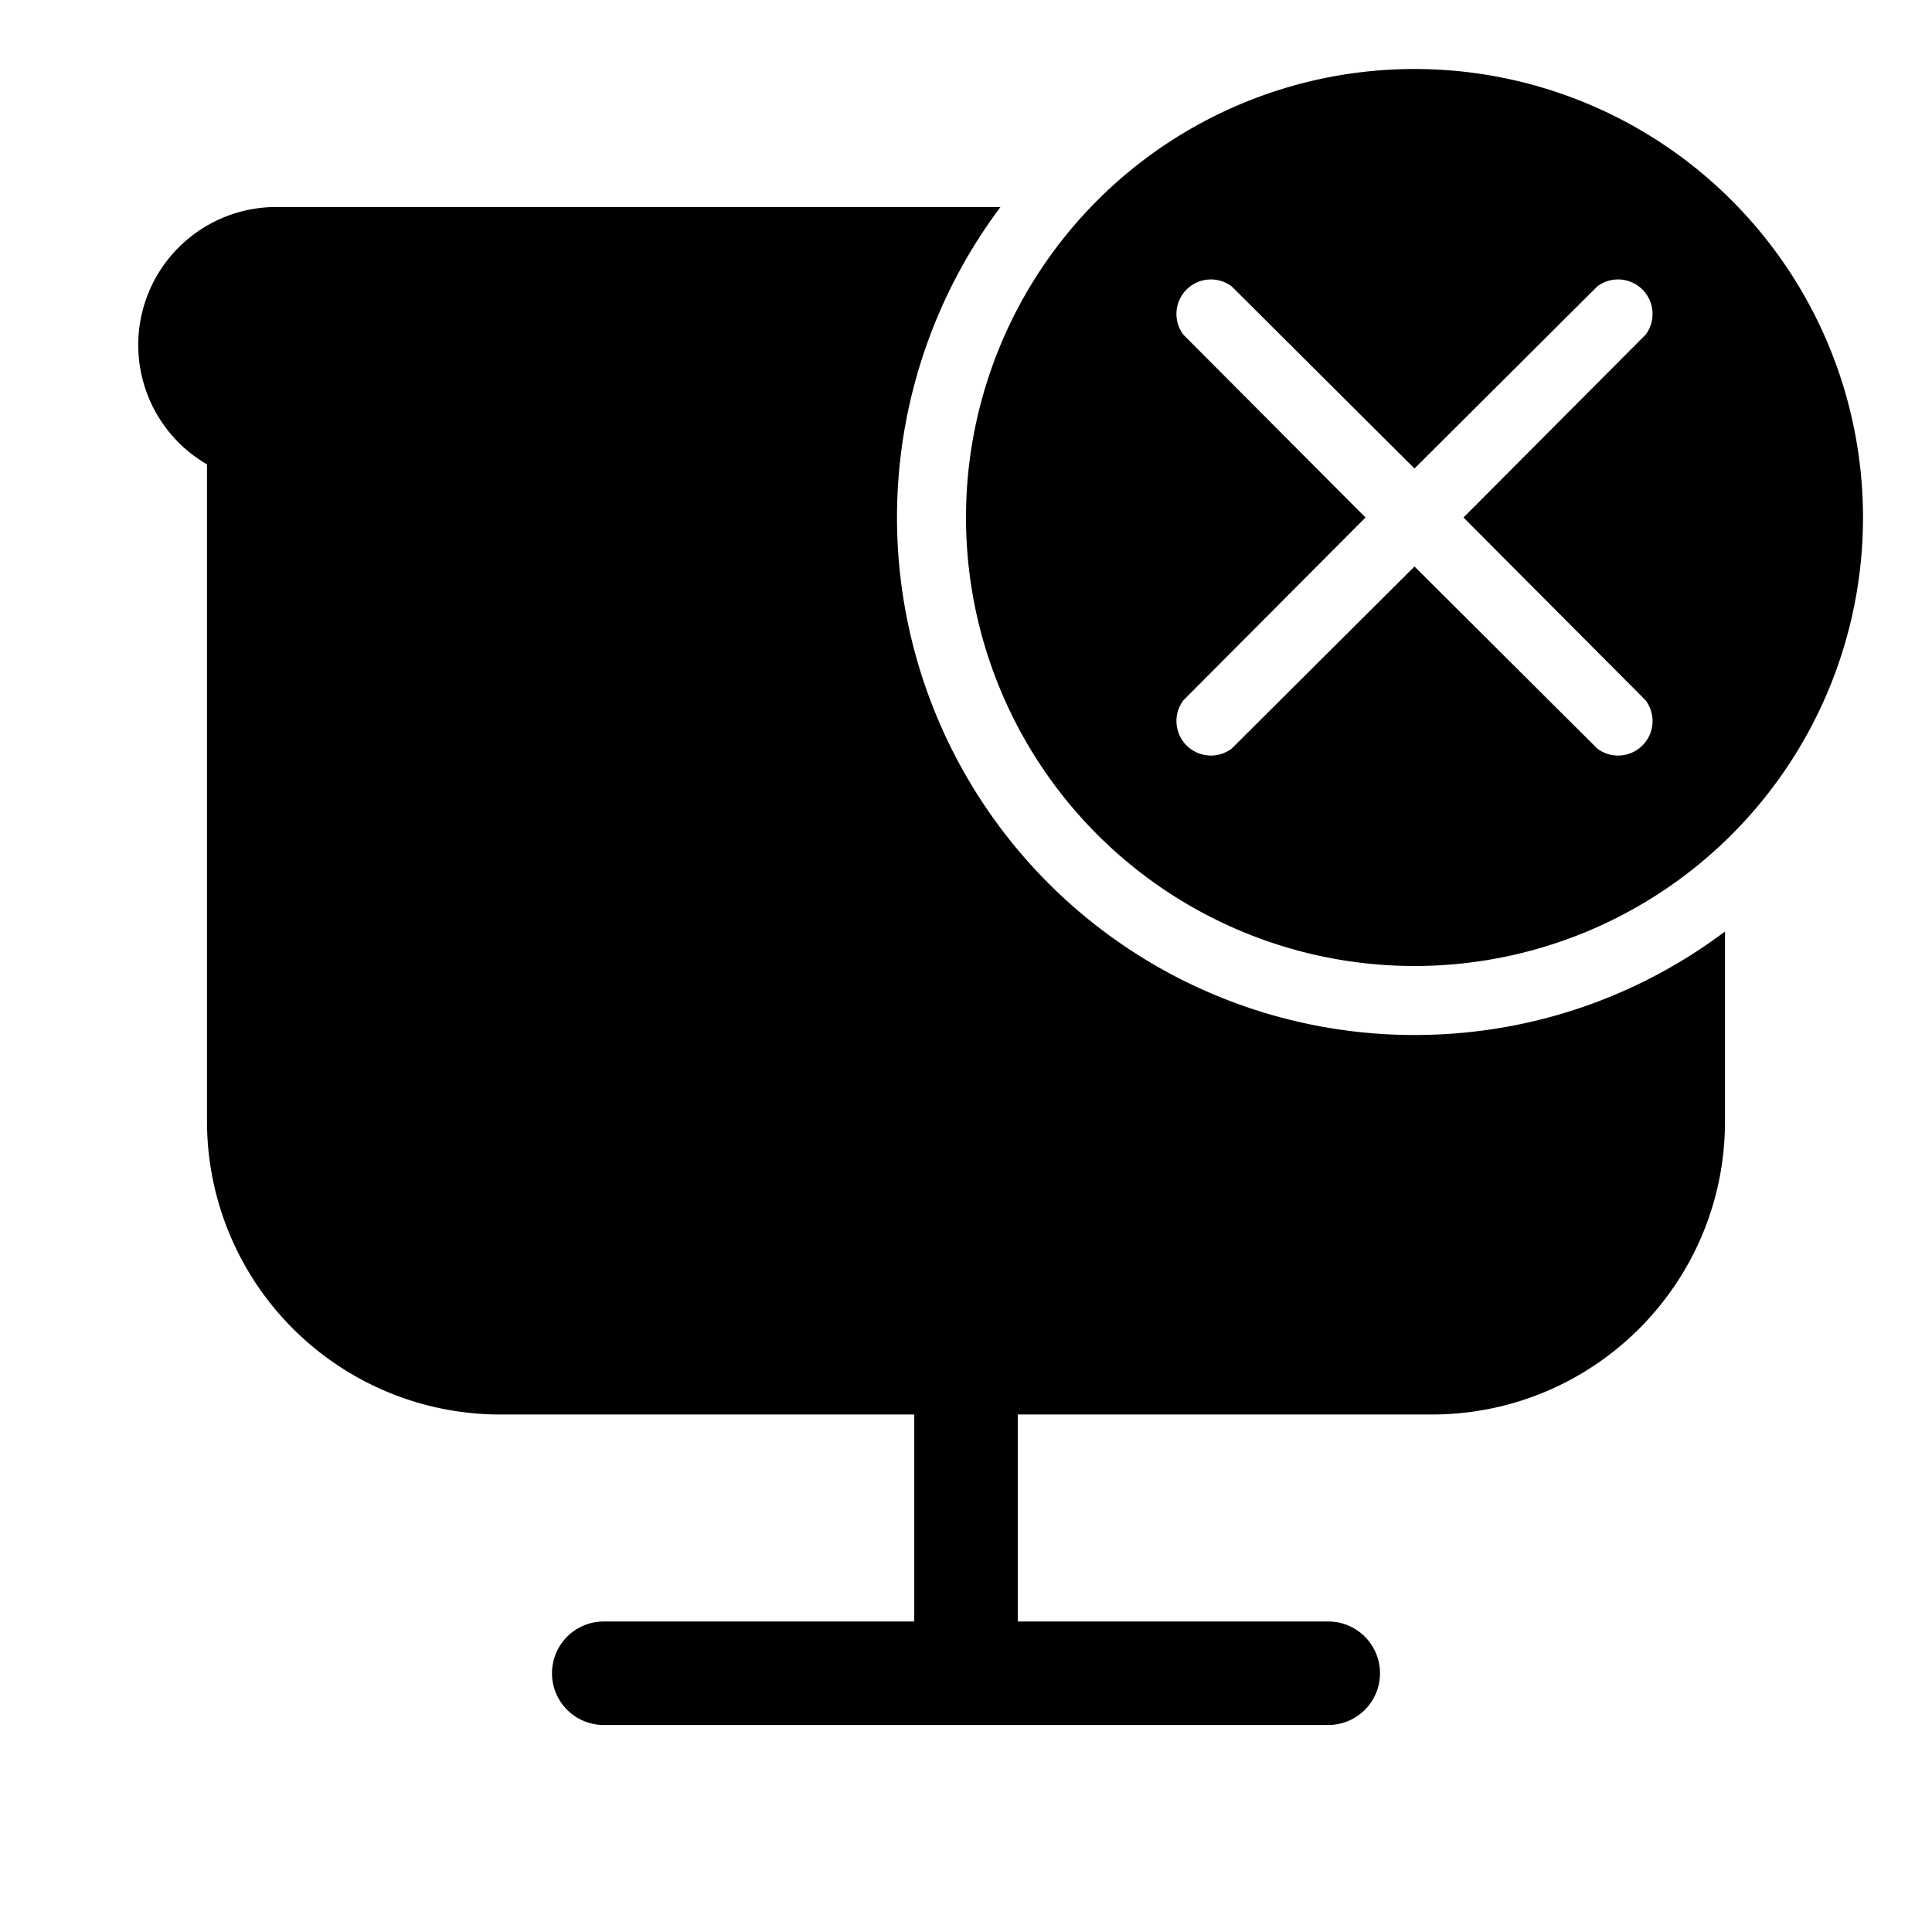
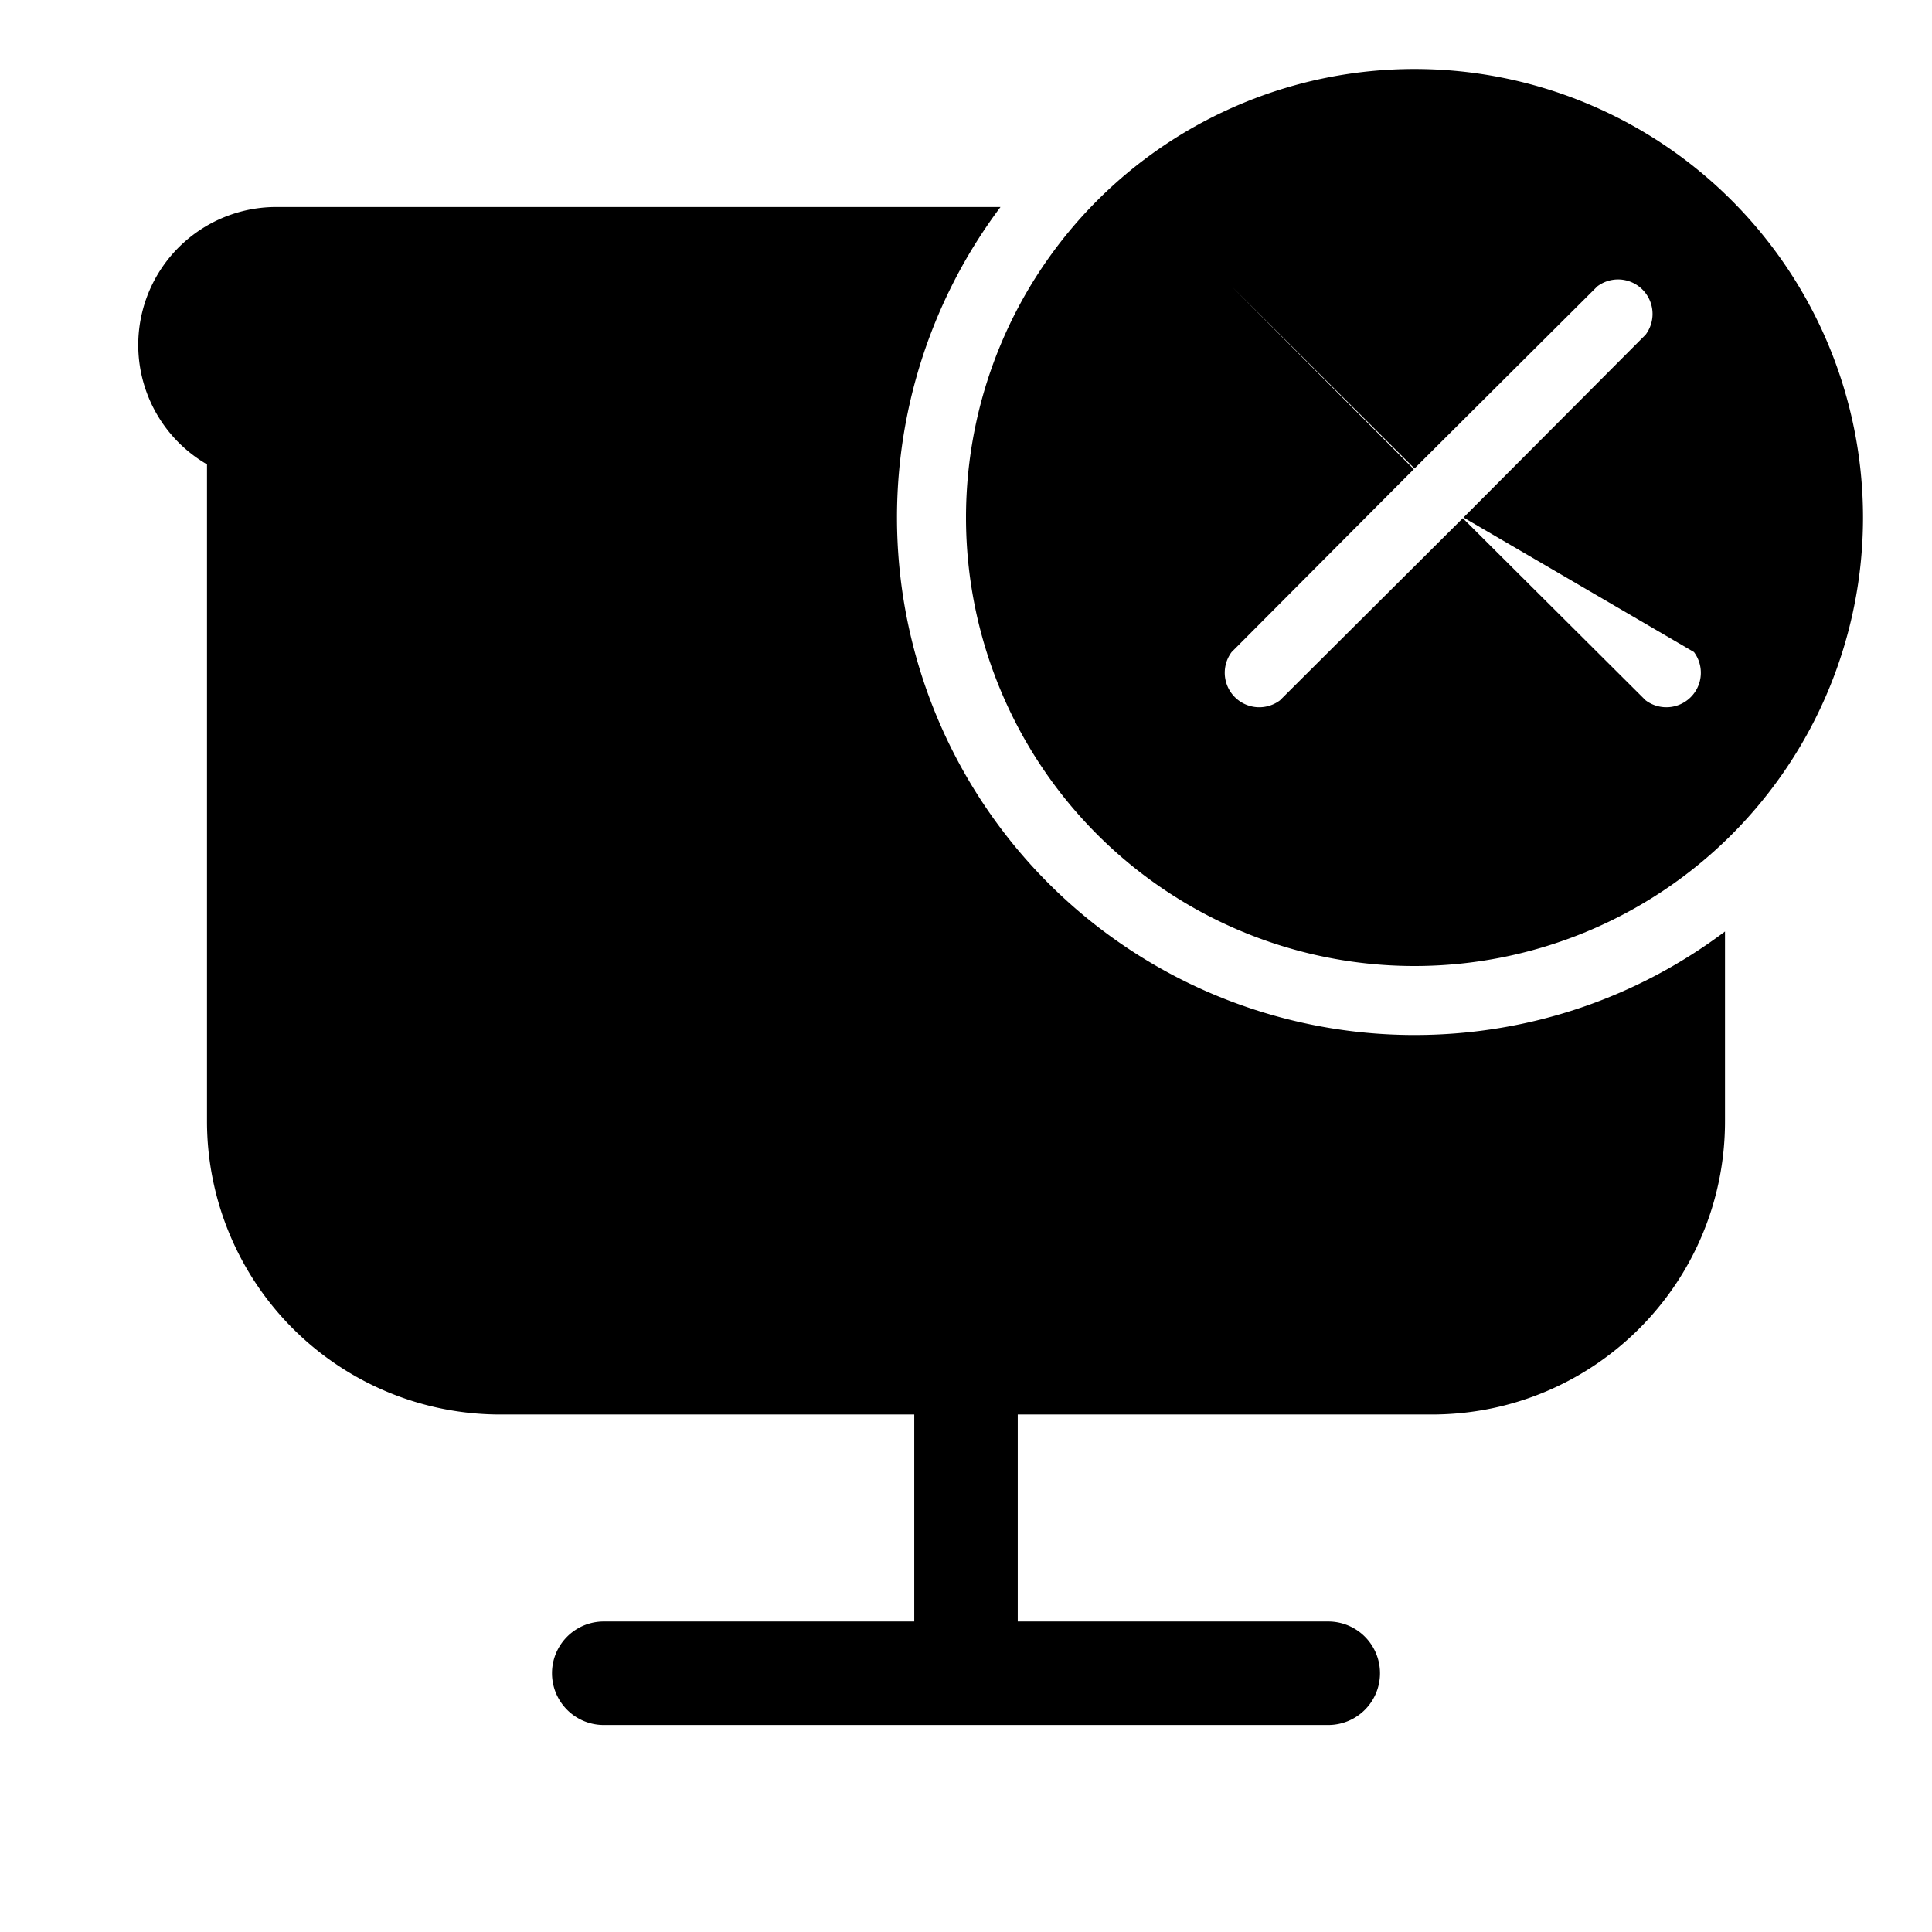
<svg fill="currentColor" viewBox="0 0 28 28">
-   <path d="M27 7.5a6.5 6.5 0 1 1-13 0 6.5 6.5 0 0 1 13 0Zm-9.15-3.35a.5.5 0 0 0-.7.7l2.64 2.65-2.64 2.65a.5.5 0 0 0 .7.7l2.65-2.64 2.65 2.64a.5.5 0 0 0 .7-.7L21.21 7.5l2.64-2.65a.5.5 0 0 0-.7-.7L20.5 6.79l-2.65-2.64ZM20.5 15c1.69 0 3.25-.56 4.5-1.5v2.75c0 2.35-1.9 4.25-4.25 4.25h-6v3h4.5a.75.75 0 0 1 0 1.5H8.75a.75.75 0 0 1 0-1.5h4.5v-3h-6A4.25 4.25 0 0 1 3 16.25V6.73A2 2 0 0 1 4 3h10.5a7.5 7.5 0 0 0 6 12Z" />
+   <path d="M27 7.5a6.5 6.5 0 1 1-13 0 6.5 6.5 0 0 1 13 0Zm-9.15-3.35l2.64 2.65-2.64 2.65a.5.5 0 0 0 .7.7l2.65-2.64 2.65 2.64a.5.5 0 0 0 .7-.7L21.21 7.5l2.64-2.65a.5.5 0 0 0-.7-.7L20.5 6.79l-2.65-2.64ZM20.5 15c1.69 0 3.25-.56 4.5-1.5v2.75c0 2.35-1.9 4.25-4.25 4.25h-6v3h4.5a.75.75 0 0 1 0 1.5H8.75a.75.75 0 0 1 0-1.5h4.5v-3h-6A4.25 4.25 0 0 1 3 16.25V6.73A2 2 0 0 1 4 3h10.5a7.5 7.5 0 0 0 6 12Z" />
</svg>